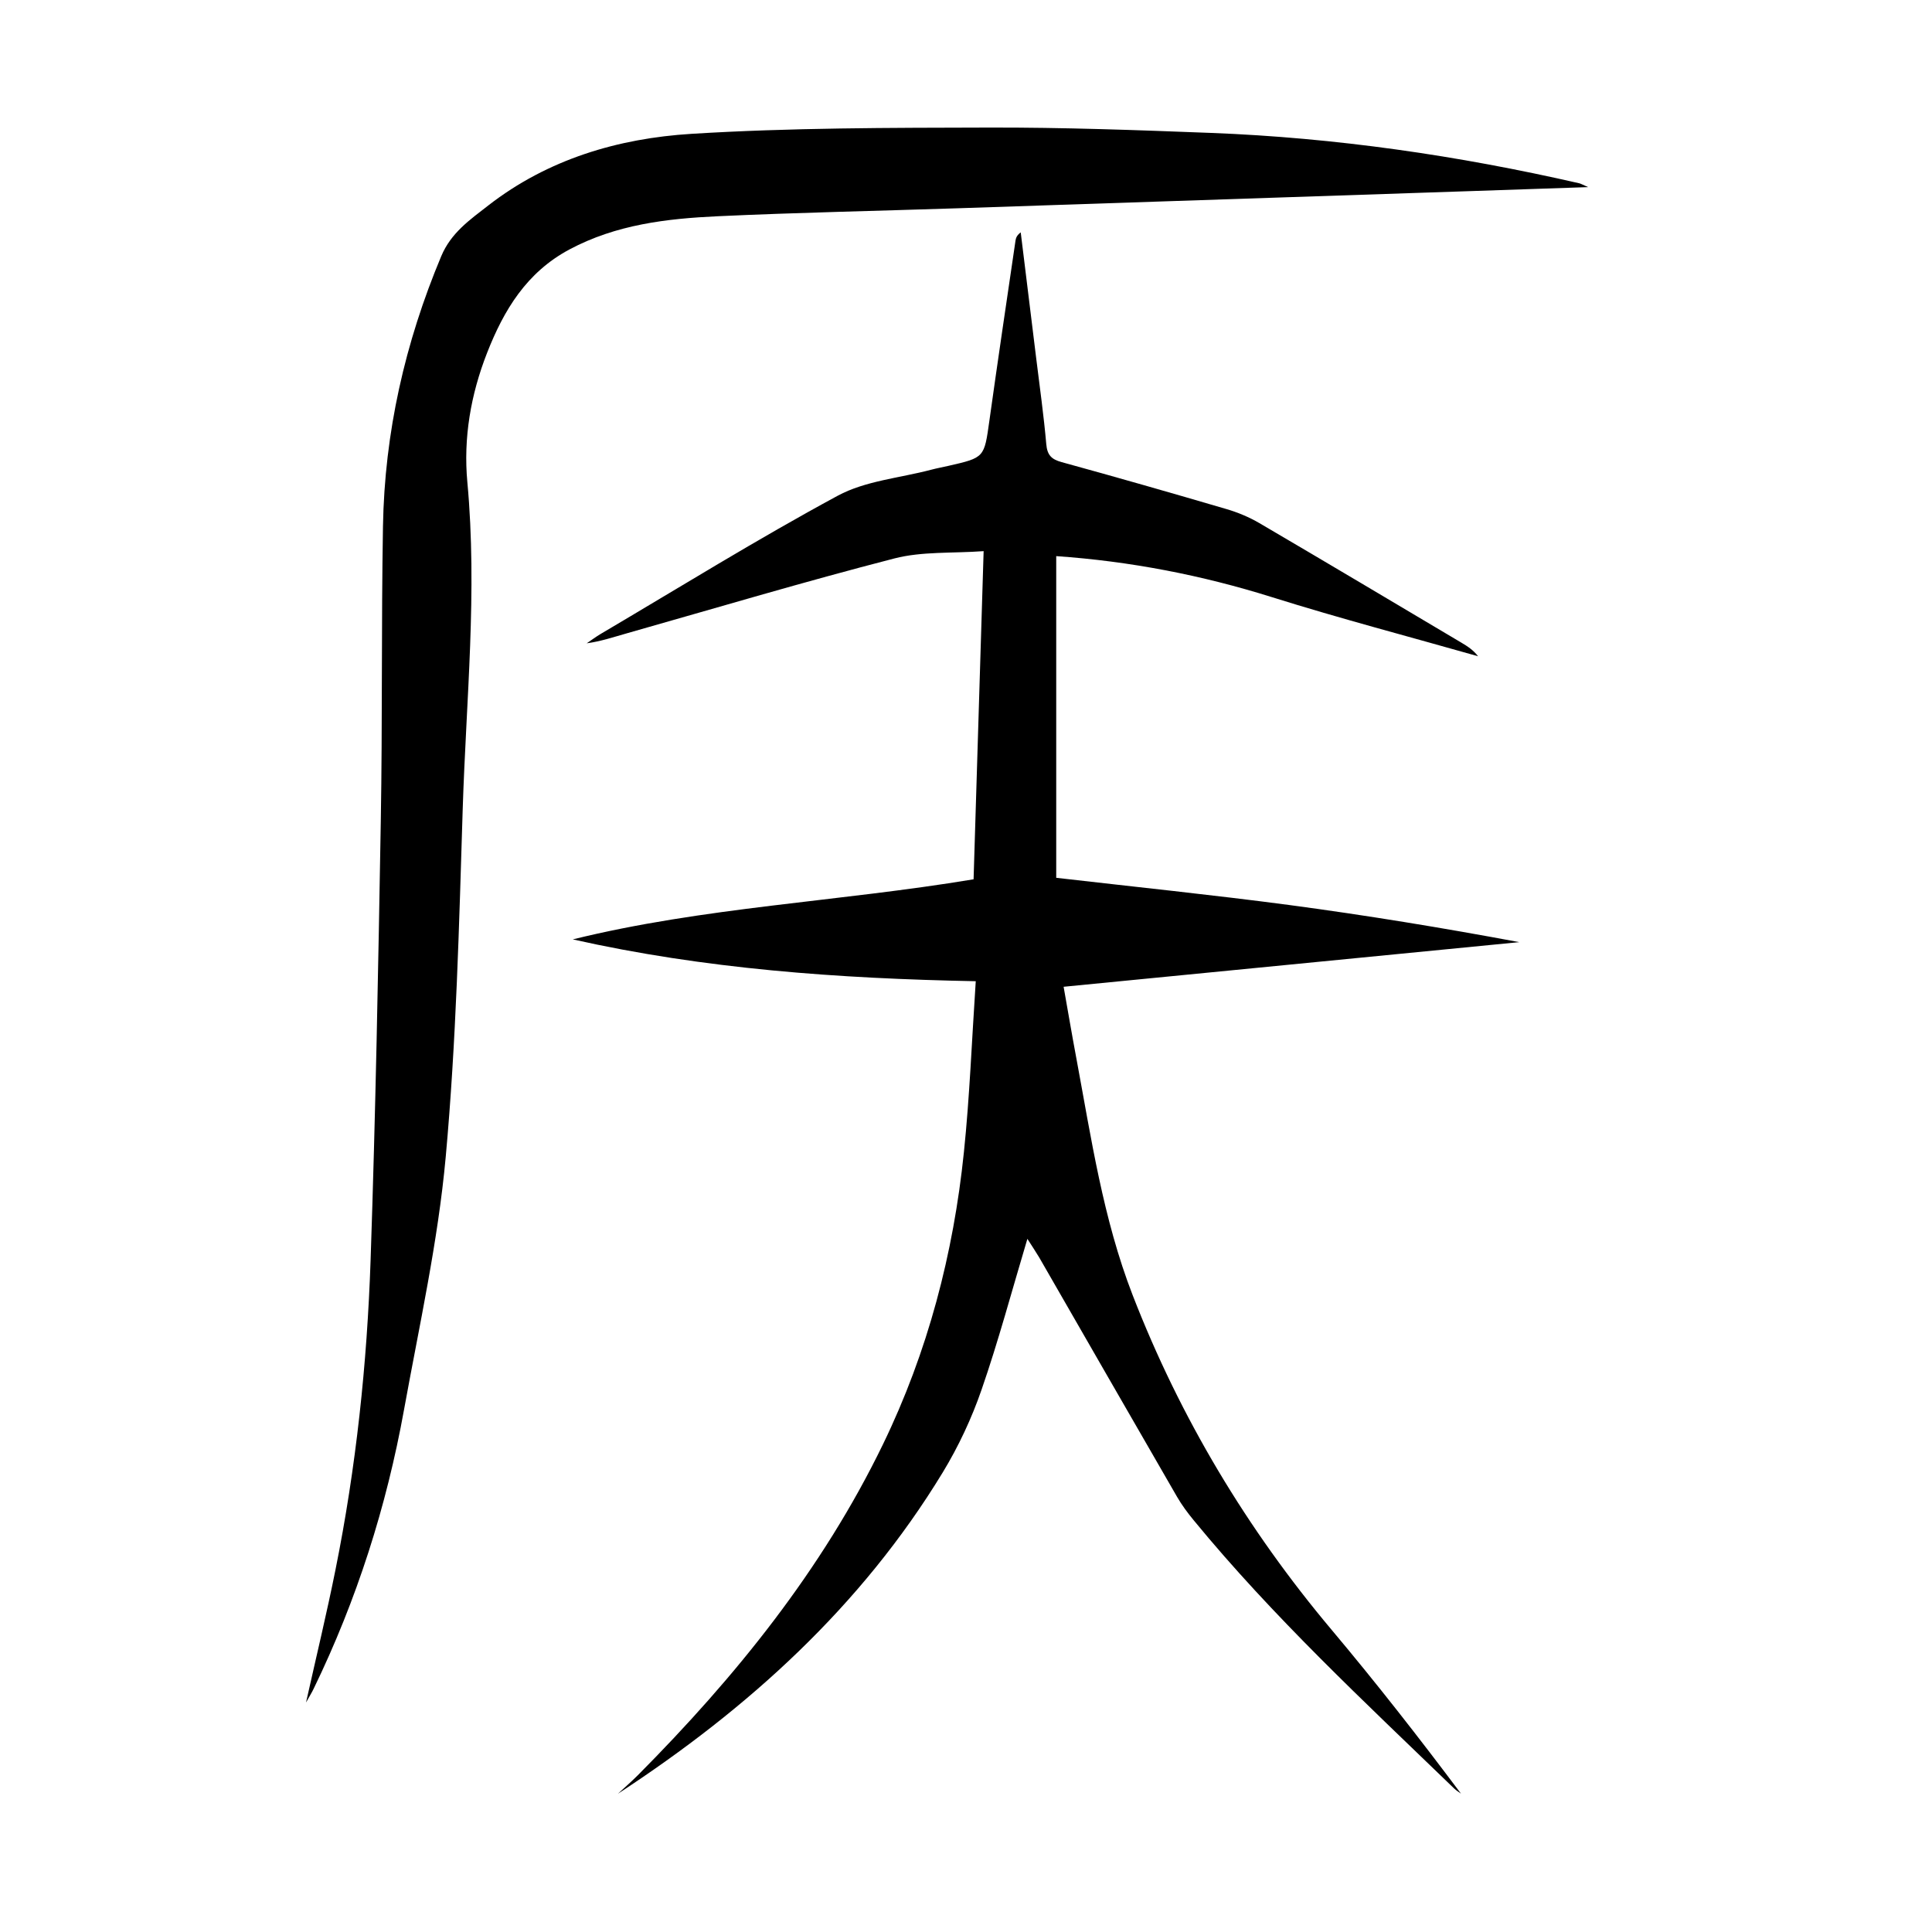
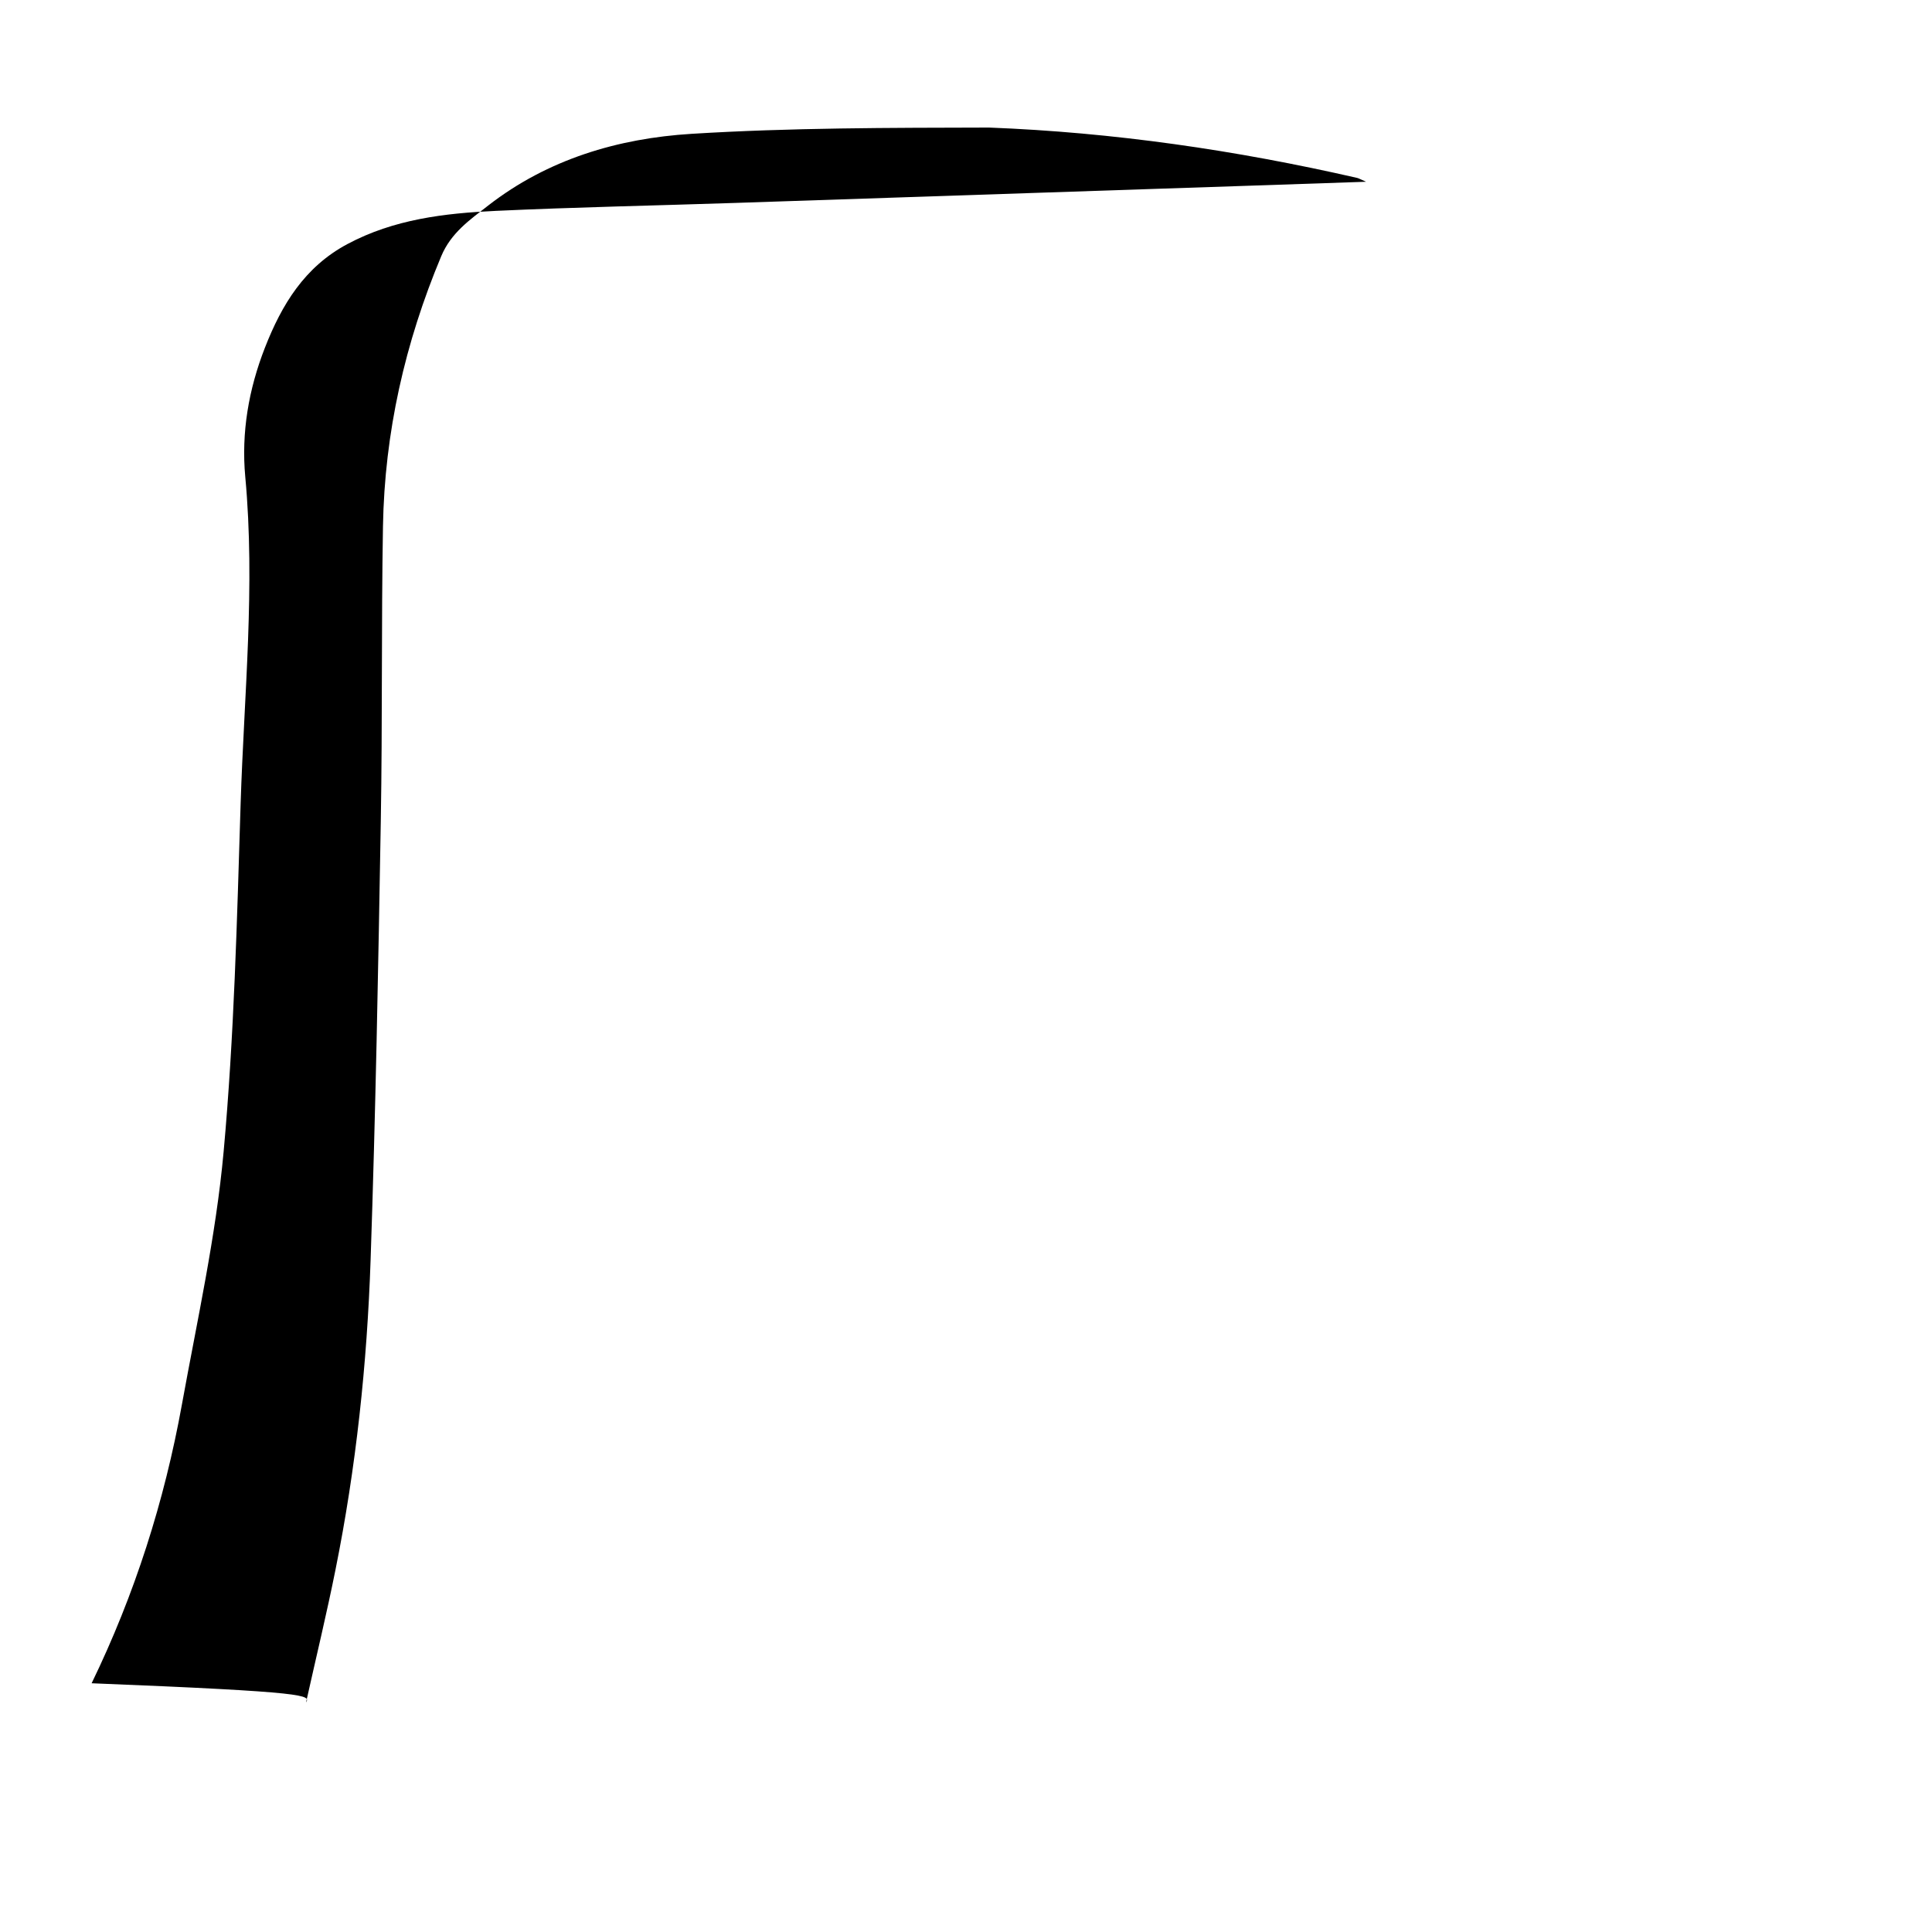
<svg xmlns="http://www.w3.org/2000/svg" version="1.1" id="zdic.net" x="0px" y="0px" viewBox="0 0 400 400" style="enable-background:new 0 0 400 400;" xml:space="preserve">
  <g>
-     <path d="M212.71,256.49c-3.24,10.82-5.99,21.14-9.48,31.21c-2.05,5.94-4.78,11.77-8.04,17.14c-16.84,27.69-40.26,48.9-67.26,66.54   c1.38-1.28,2.8-2.51,4.13-3.84c20.23-20.37,38.12-42.48,50.74-68.49c9.29-19.15,14.6-39.45,16.77-60.54   c1.19-11.5,1.63-23.08,2.45-35.36c-28.51-0.55-56.15-2.54-83.43-8.66c27.09-6.68,55.03-7.79,82.98-12.44   c0.68-22.1,1.36-44.45,2.08-67.94c-6.52,0.47-12.75,0.03-18.48,1.51c-18.55,4.78-36.92,10.26-55.35,15.49   c-2.73,0.77-5.41,1.68-8.35,2.08c0.97-0.65,1.91-1.36,2.91-1.95c16.31-9.62,32.42-19.62,49.07-28.61   c5.73-3.09,12.83-3.66,19.31-5.37c1.2-0.32,2.43-0.54,3.64-0.82c7.45-1.7,7.37-1.71,8.44-9.33c1.74-12.46,3.59-24.91,5.42-37.36   c0.08-0.57,0.36-1.11,1.07-1.64c1.07,8.68,2.14,17.36,3.2,26.03c0.73,5.94,1.57,11.87,2.09,17.82c0.2,2.27,1.07,3.14,3.19,3.72   c11.4,3.13,22.78,6.39,34.12,9.72c2.36,0.69,4.7,1.67,6.82,2.91c13.98,8.19,27.89,16.48,41.82,24.75c1.25,0.74,2.47,1.53,3.45,2.81   c-14.23-4.05-28.55-7.8-42.66-12.23c-14.59-4.58-29.42-7.44-44.68-8.5c0,22.24,0,44.49,0,66.6c16.46,1.9,32.37,3.53,48.22,5.63   c15.91,2.12,31.76,4.72,47.65,7.69c-31.26,3.06-62.52,6.12-94.34,9.24c0.91,5.12,1.73,9.98,2.64,14.82   c3.08,16.52,5.52,33.2,11.64,48.99c9.86,25.44,23.69,48.5,41.26,69.39c9.22,10.97,18.05,22.27,26.73,33.85   c-0.48-0.35-1-0.66-1.42-1.07c-18.56-17.94-37.49-35.52-53.92-55.53c-1.26-1.53-2.46-3.15-3.45-4.86   c-9.54-16.5-19.03-33.04-28.54-49.56C214.48,259.2,213.73,258.1,212.71,256.49z" />
-     <path d="M63.36,352.48c2.18-9.75,4.31-18.56,6.09-27.44c4.27-21.19,6.55-42.65,7.28-64.22c1.03-30.28,1.59-60.58,2.11-90.88   c0.35-20.32,0.1-40.65,0.45-60.97c0.33-19.4,4.55-38,12.06-55.92c2.03-4.86,5.95-7.56,9.73-10.5c12.35-9.6,26.91-13.9,42.06-14.84   c20.5-1.27,41.09-1.25,61.64-1.3c15.33-0.04,30.66,0.52,45.98,1.11c25.72,0.99,51.1,4.68,76.18,10.42c0.33,0.07,0.63,0.26,1.87,0.8   c-8.89,0.3-16.82,0.57-24.75,0.84c-35.25,1.18-70.5,2.37-105.75,3.54c-16.57,0.55-33.14,0.88-49.7,1.65   c-10.59,0.49-21.06,1.72-30.72,6.88c-8.87,4.74-13.58,12.55-17.05,21.42c-3.37,8.6-4.93,17.59-4.08,26.76   c2.1,22.6-0.25,45.11-0.96,67.64c-0.75,24.05-1.34,48.14-3.52,72.08c-1.6,17.56-5.48,34.92-8.63,52.31   c-3.63,20.07-9.78,39.37-18.7,57.75C64.62,350.32,64.19,351,63.36,352.48z" />
+     <path d="M63.36,352.48c2.18-9.75,4.31-18.56,6.09-27.44c4.27-21.19,6.55-42.65,7.28-64.22c1.03-30.28,1.59-60.58,2.11-90.88   c0.35-20.32,0.1-40.65,0.45-60.97c0.33-19.4,4.55-38,12.06-55.92c2.03-4.86,5.95-7.56,9.73-10.5c12.35-9.6,26.91-13.9,42.06-14.84   c20.5-1.27,41.09-1.25,61.64-1.3c25.72,0.99,51.1,4.68,76.18,10.42c0.33,0.07,0.63,0.26,1.87,0.8   c-8.89,0.3-16.82,0.57-24.75,0.84c-35.25,1.18-70.5,2.37-105.75,3.54c-16.57,0.55-33.14,0.88-49.7,1.65   c-10.59,0.49-21.06,1.72-30.72,6.88c-8.87,4.74-13.58,12.55-17.05,21.42c-3.37,8.6-4.93,17.59-4.08,26.76   c2.1,22.6-0.25,45.11-0.96,67.64c-0.75,24.05-1.34,48.14-3.52,72.08c-1.6,17.56-5.48,34.92-8.63,52.31   c-3.63,20.07-9.78,39.37-18.7,57.75C64.62,350.32,64.19,351,63.36,352.48z" />
  </g>
</svg>